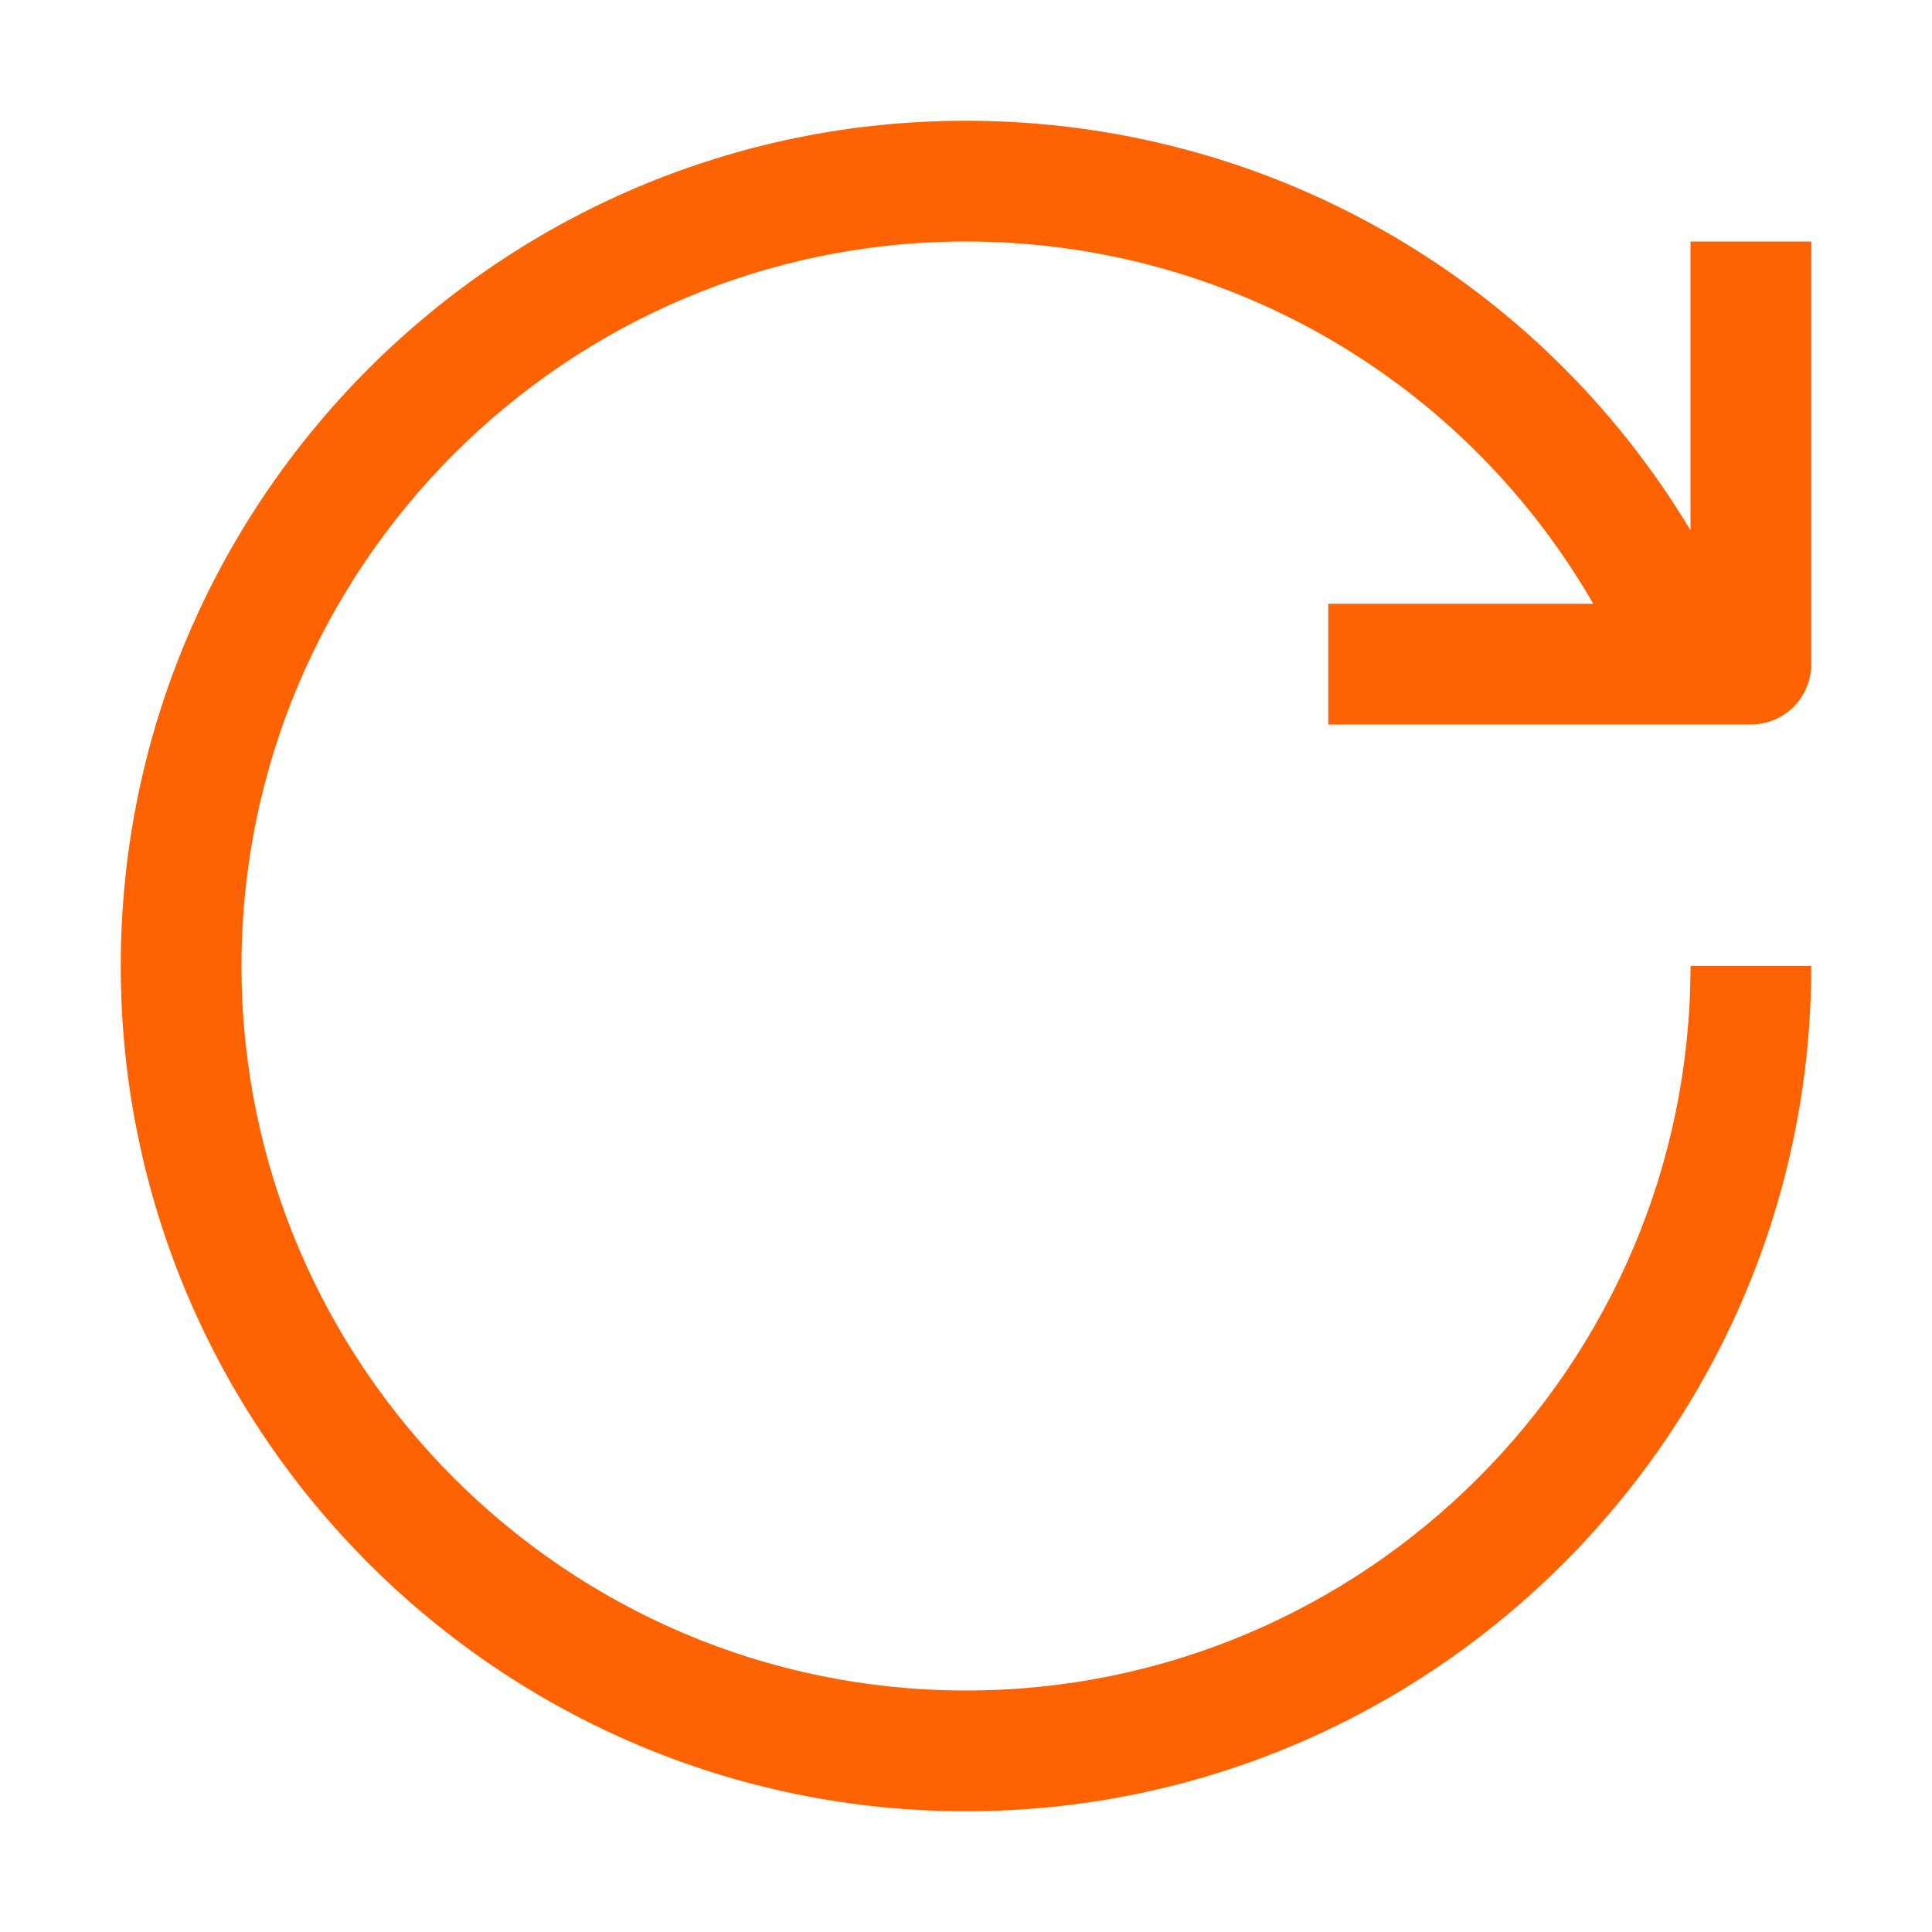
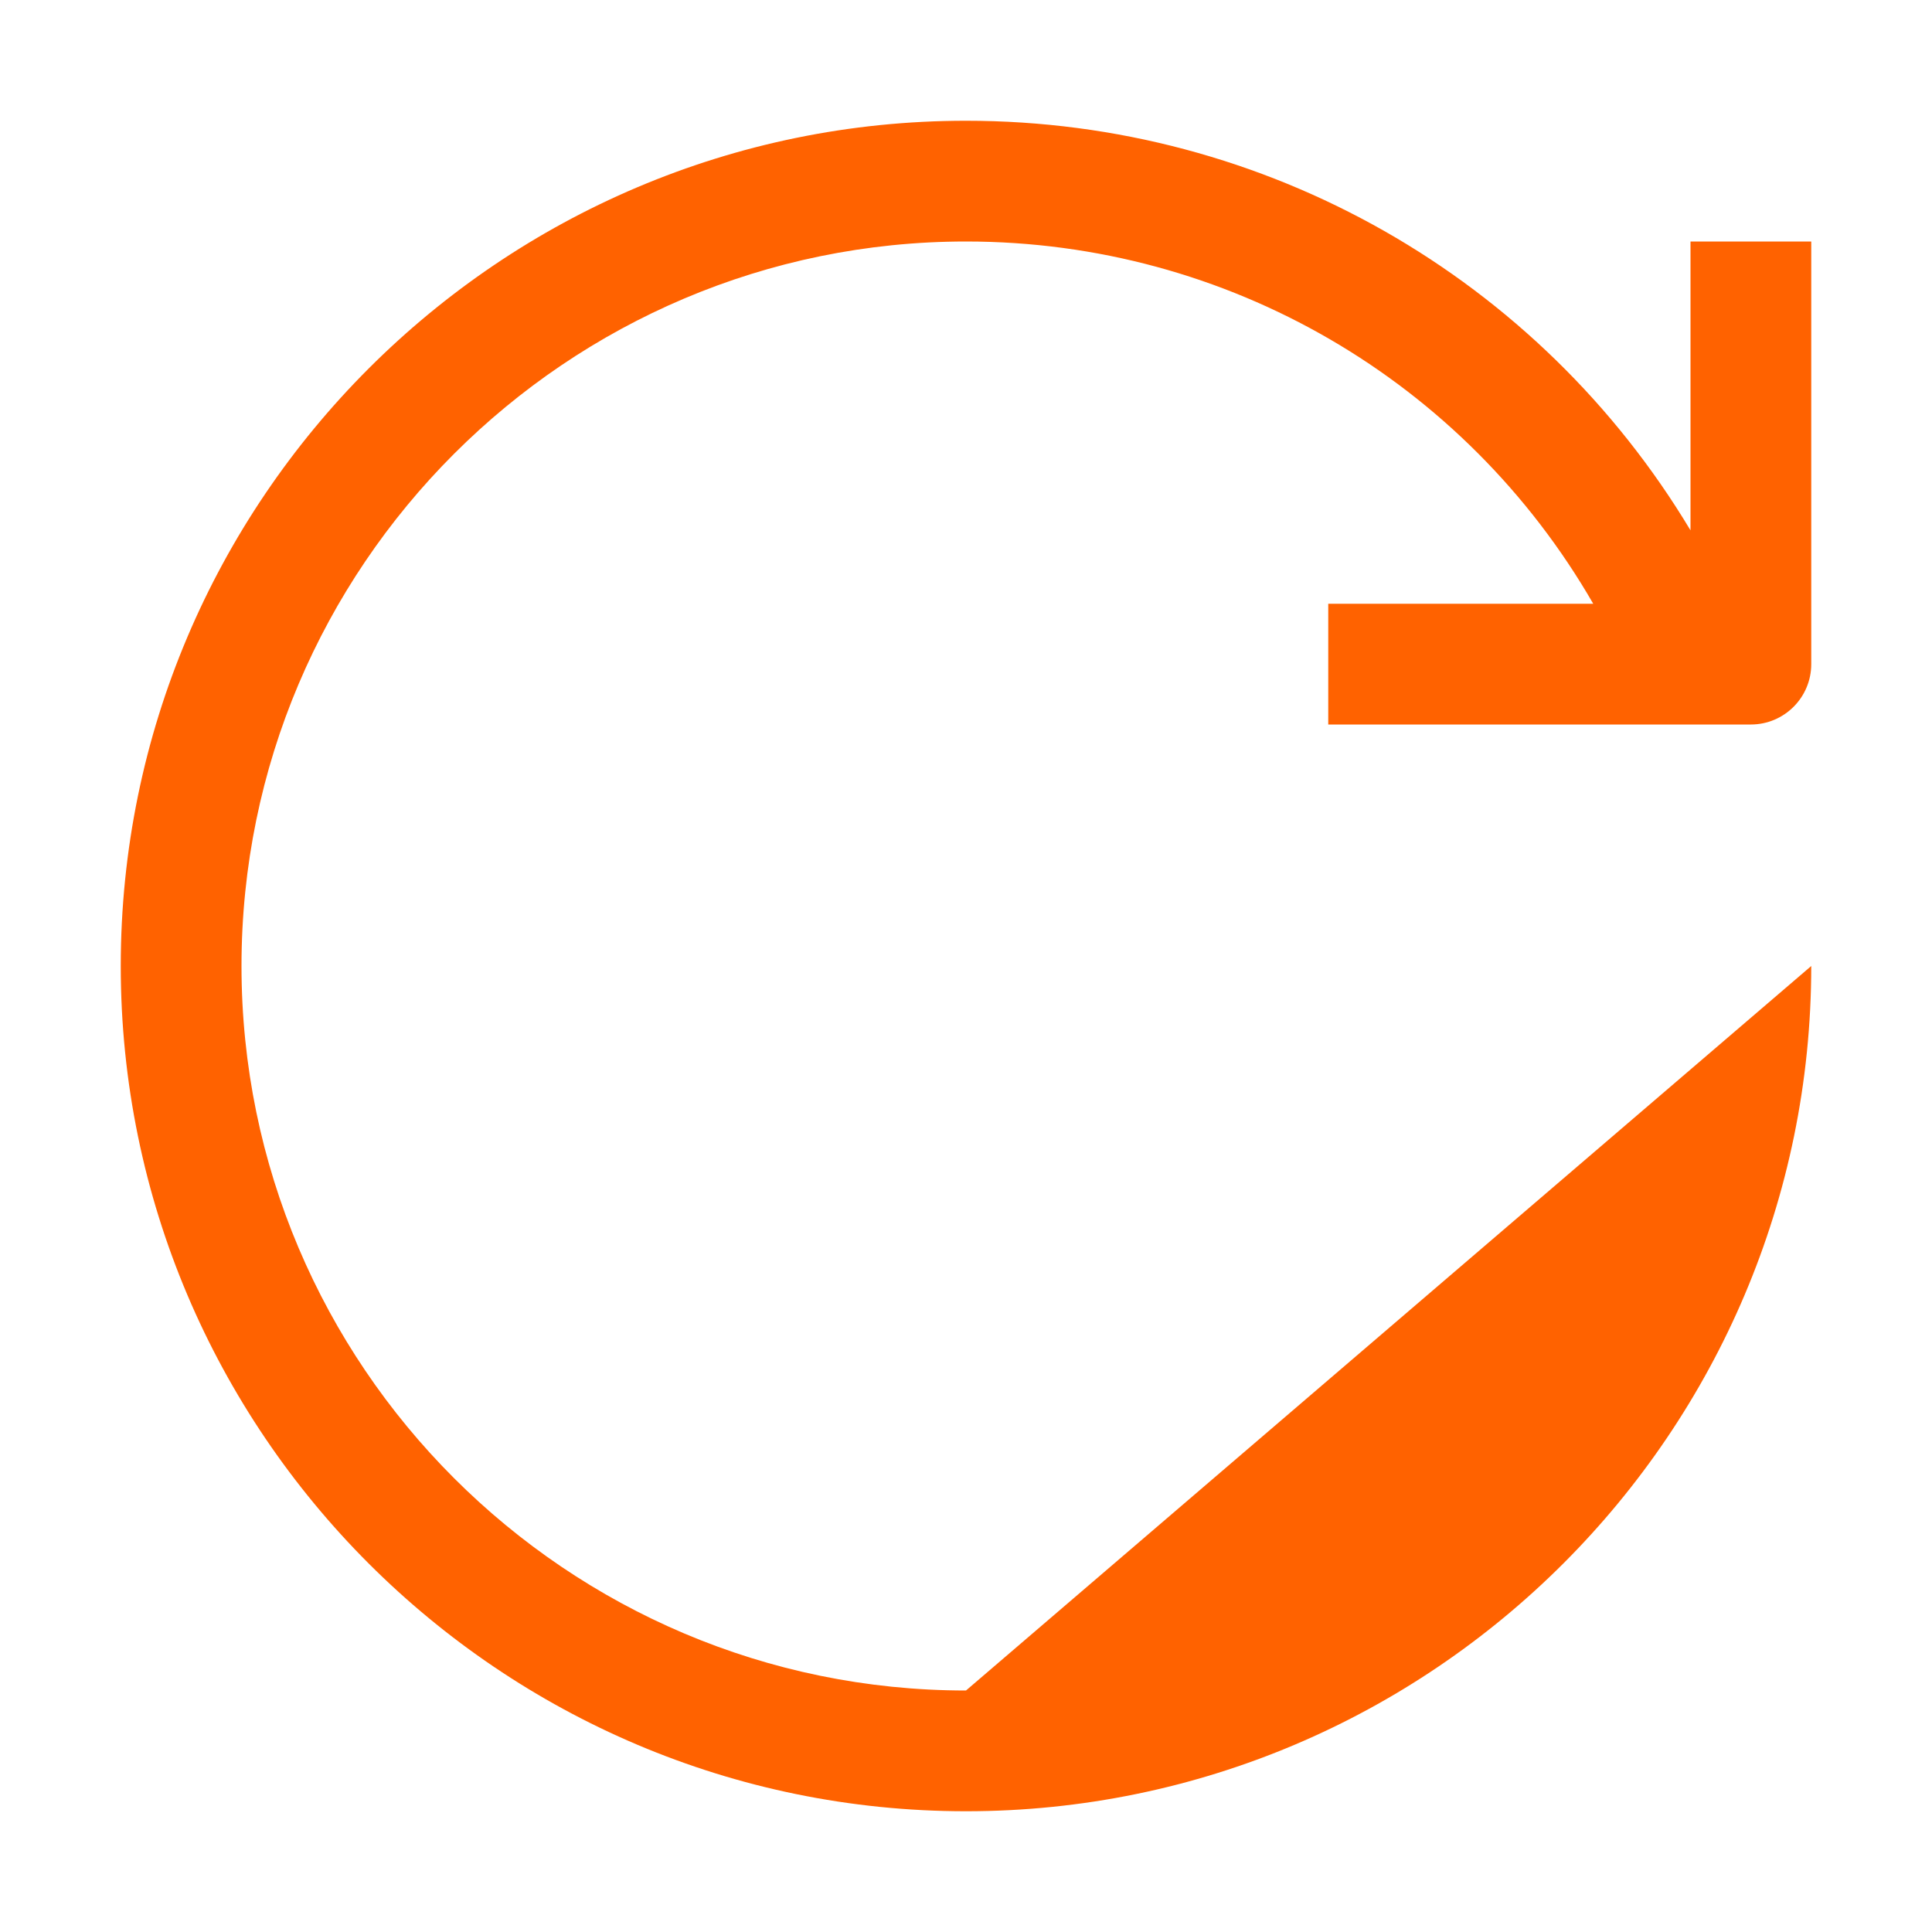
<svg xmlns="http://www.w3.org/2000/svg" width="32px" height="32px" viewBox="0 0 32 32" version="1.1">
  <title>Multimedia / Replay_Outline</title>
  <g id="Multimedia-/-Replay_Outline" stroke="none" stroke-width="1" fill="none" fill-rule="evenodd">
-     <path d="M16,2 C20.978,2 25.494,4.607 28,8.784 L28,4 L30,4 L30,11 C30,11.552 29.552,12 29,12 L22,12 L22,10 L26.389,10 C24.264,6.314 20.338,4 16,4 C9.383,4 4,9.383 4,16 C4,22.617 9.383,28 16,28 C22.617,28 28,22.617 28,16 L30,16 C30,23.72 23.72,30 16,30 C8.28,30 2,23.72 2,16 C2,8.28 8.28,2 16,2" id="Replay_Outline" fill="#FF6200" />
+     <path d="M16,2 C20.978,2 25.494,4.607 28,8.784 L28,4 L30,4 L30,11 C30,11.552 29.552,12 29,12 L22,12 L22,10 L26.389,10 C24.264,6.314 20.338,4 16,4 C9.383,4 4,9.383 4,16 C4,22.617 9.383,28 16,28 L30,16 C30,23.72 23.72,30 16,30 C8.28,30 2,23.72 2,16 C2,8.28 8.28,2 16,2" id="Replay_Outline" fill="#FF6200" />
  </g>
</svg>